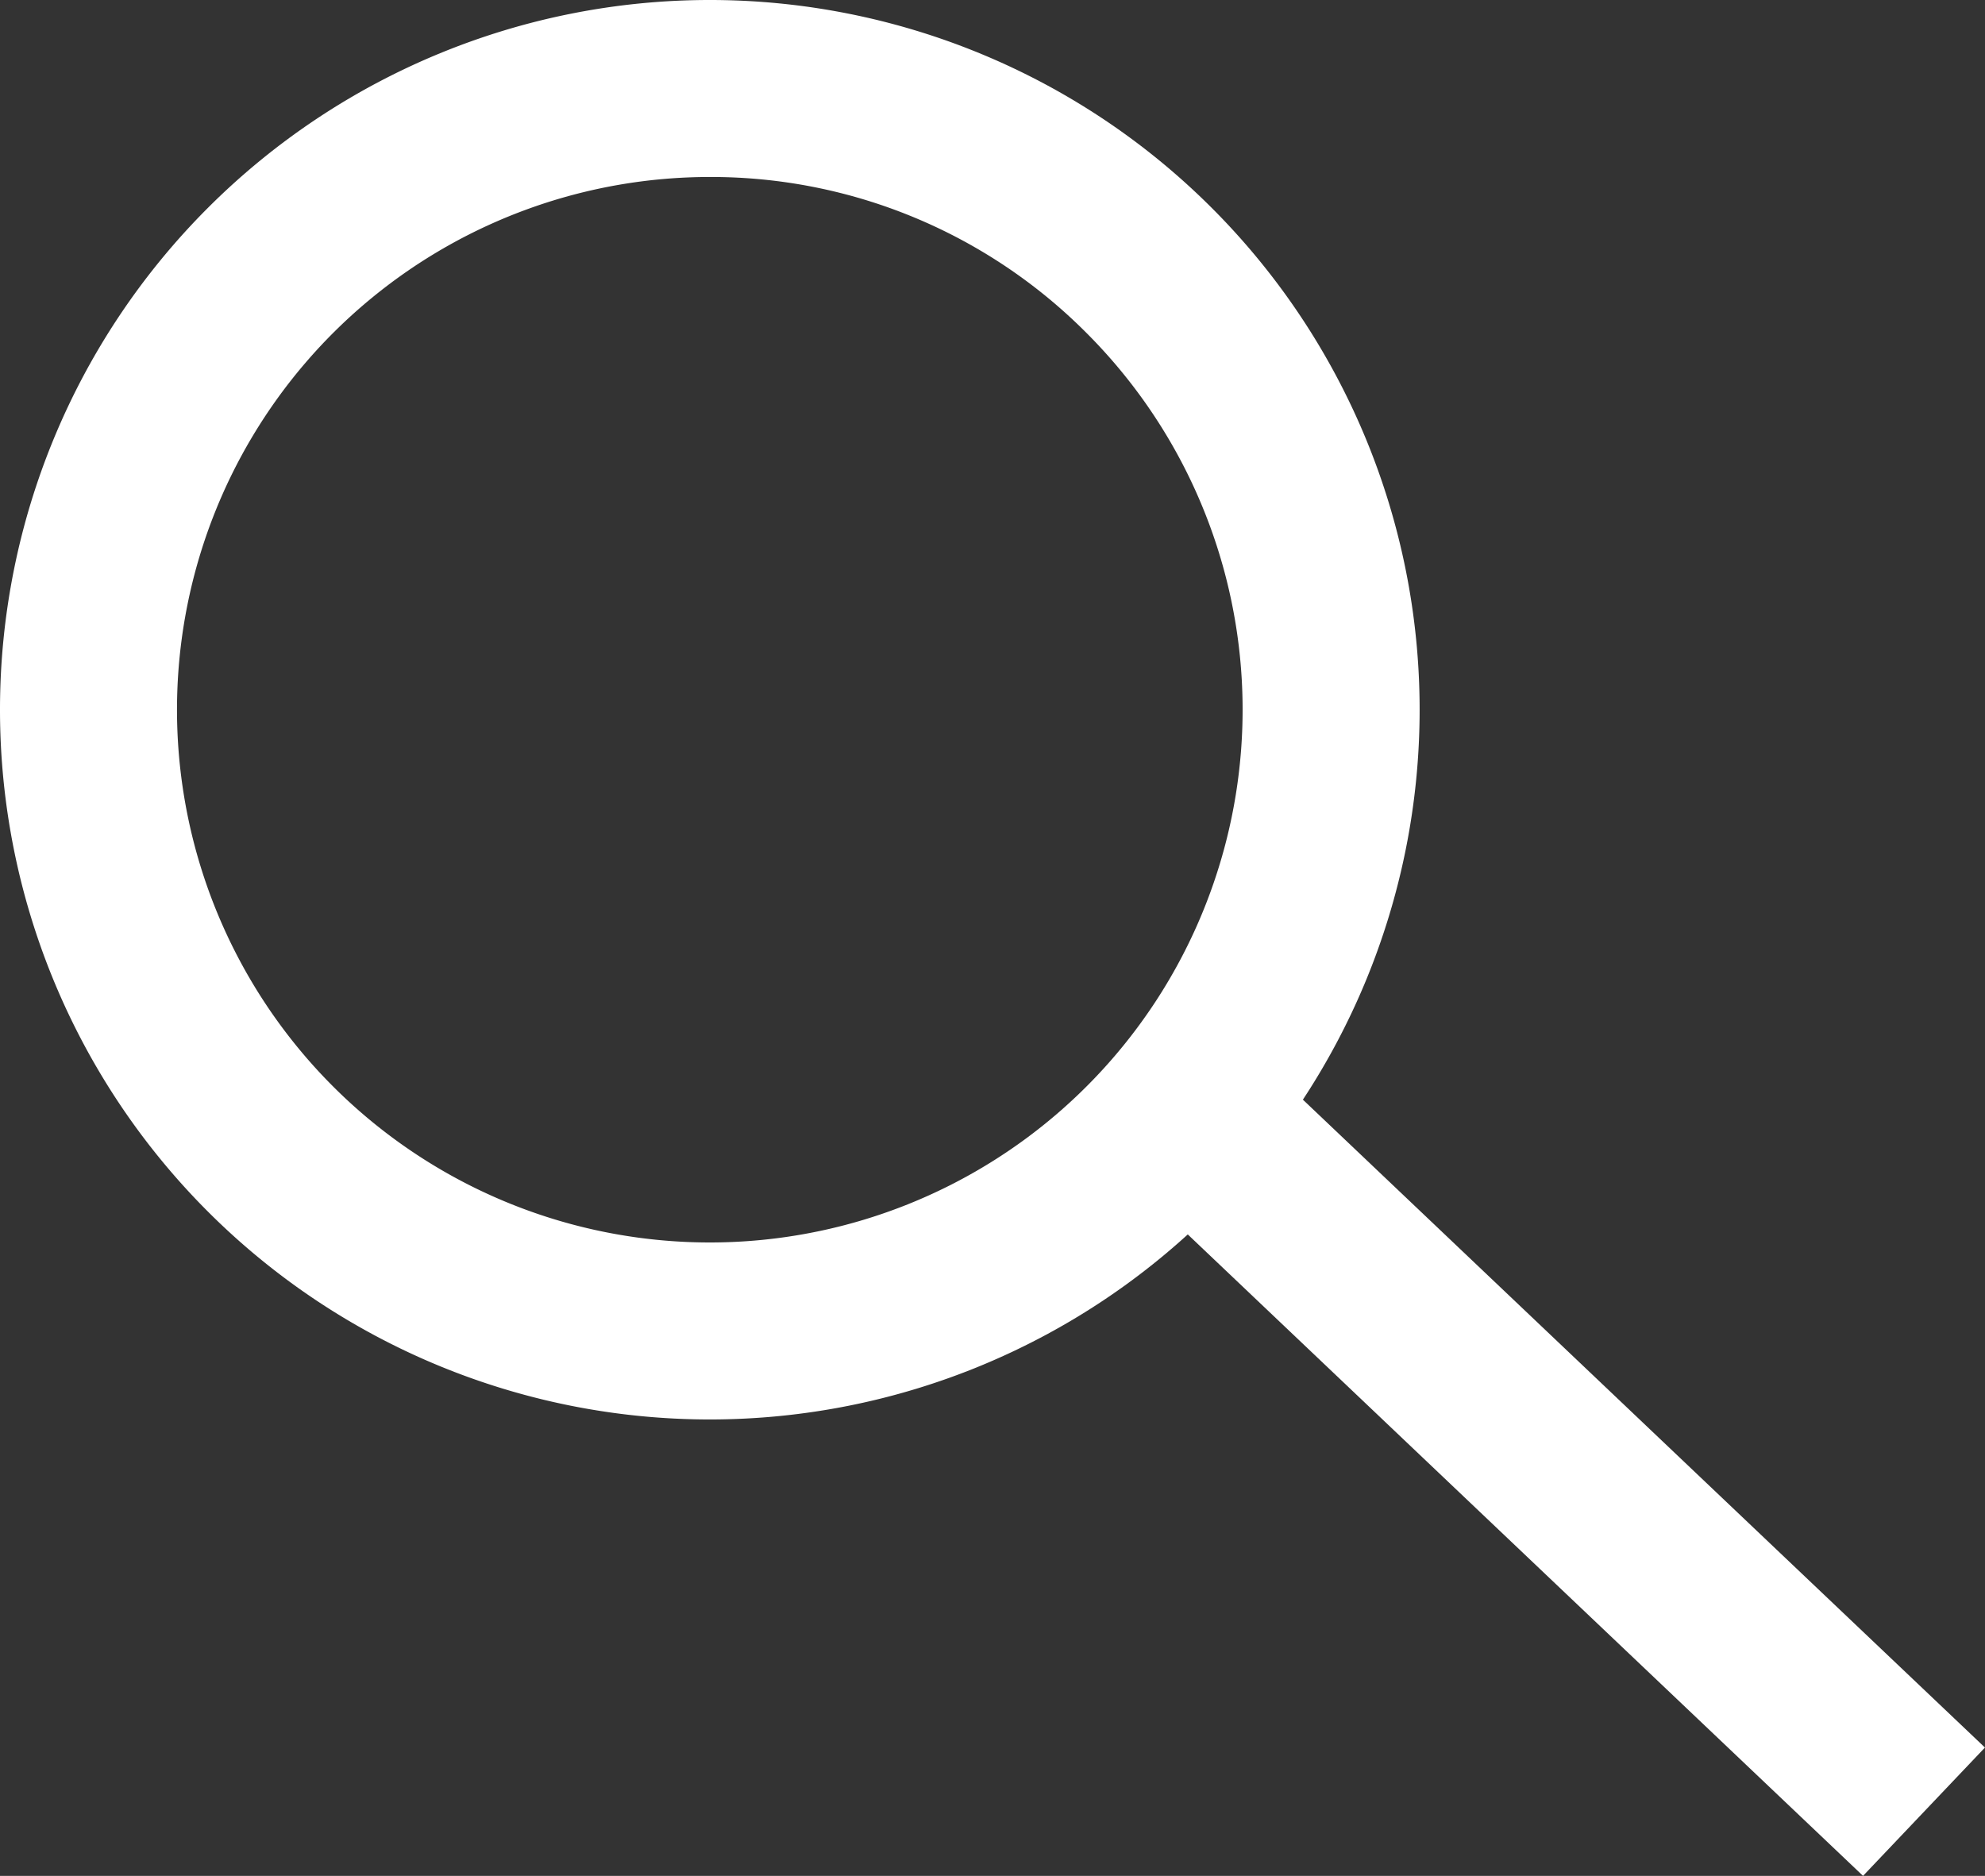
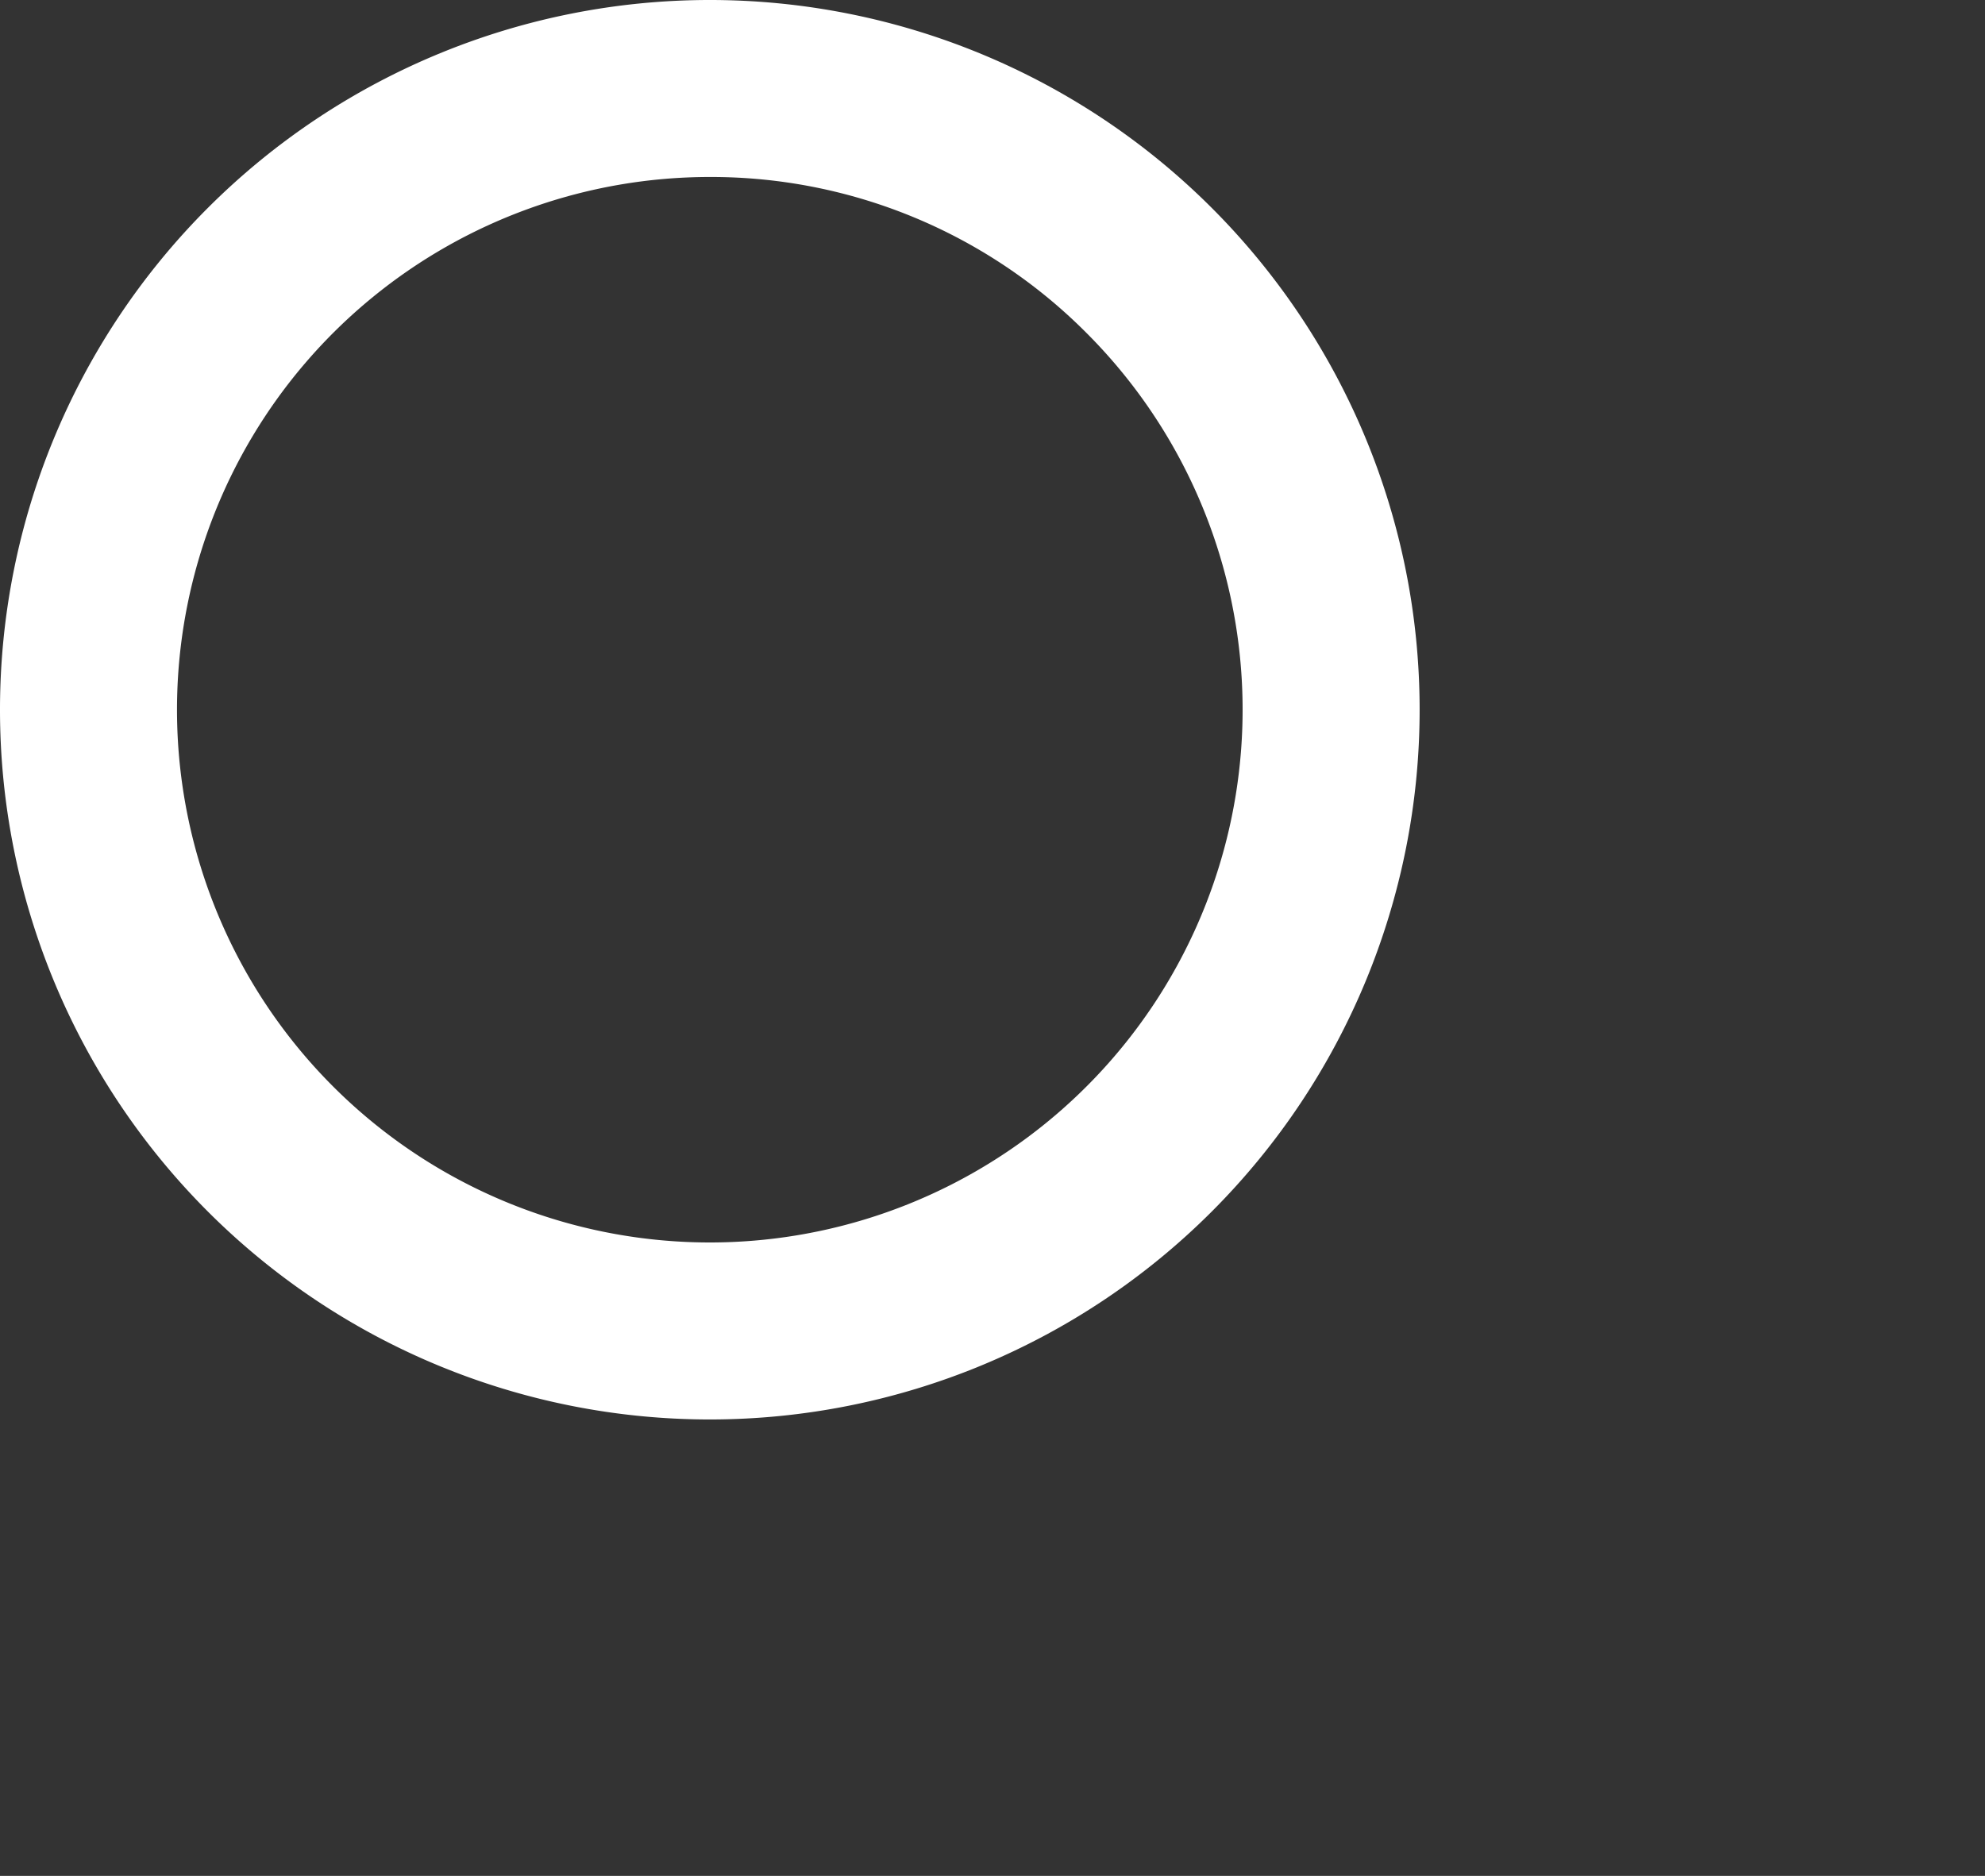
<svg xmlns="http://www.w3.org/2000/svg" width="44.856" height="42.395" viewBox="0 0 44.856 42.395">
  <rect x="0" y="0" width="44.856" height="42.395" fill="#333333" stroke="none" />
  <g transform="translate(0 0)">
    <path d="M16.04,4a12.04,12.04,0,1,0,8.514,3.527A11.962,11.962,0,0,0,16.04,4m0-4A16.04,16.04,0,1,1,0,16.04,16.04,16.04,0,0,1,16.04,0Z" fill="#fff" />
-     <path d="M15.507,17.49-1.377,1.45l2.755-2.9L18.262,14.59Z" transform="translate(26.593 24.905)" fill="#fff" />
  </g>
</svg>